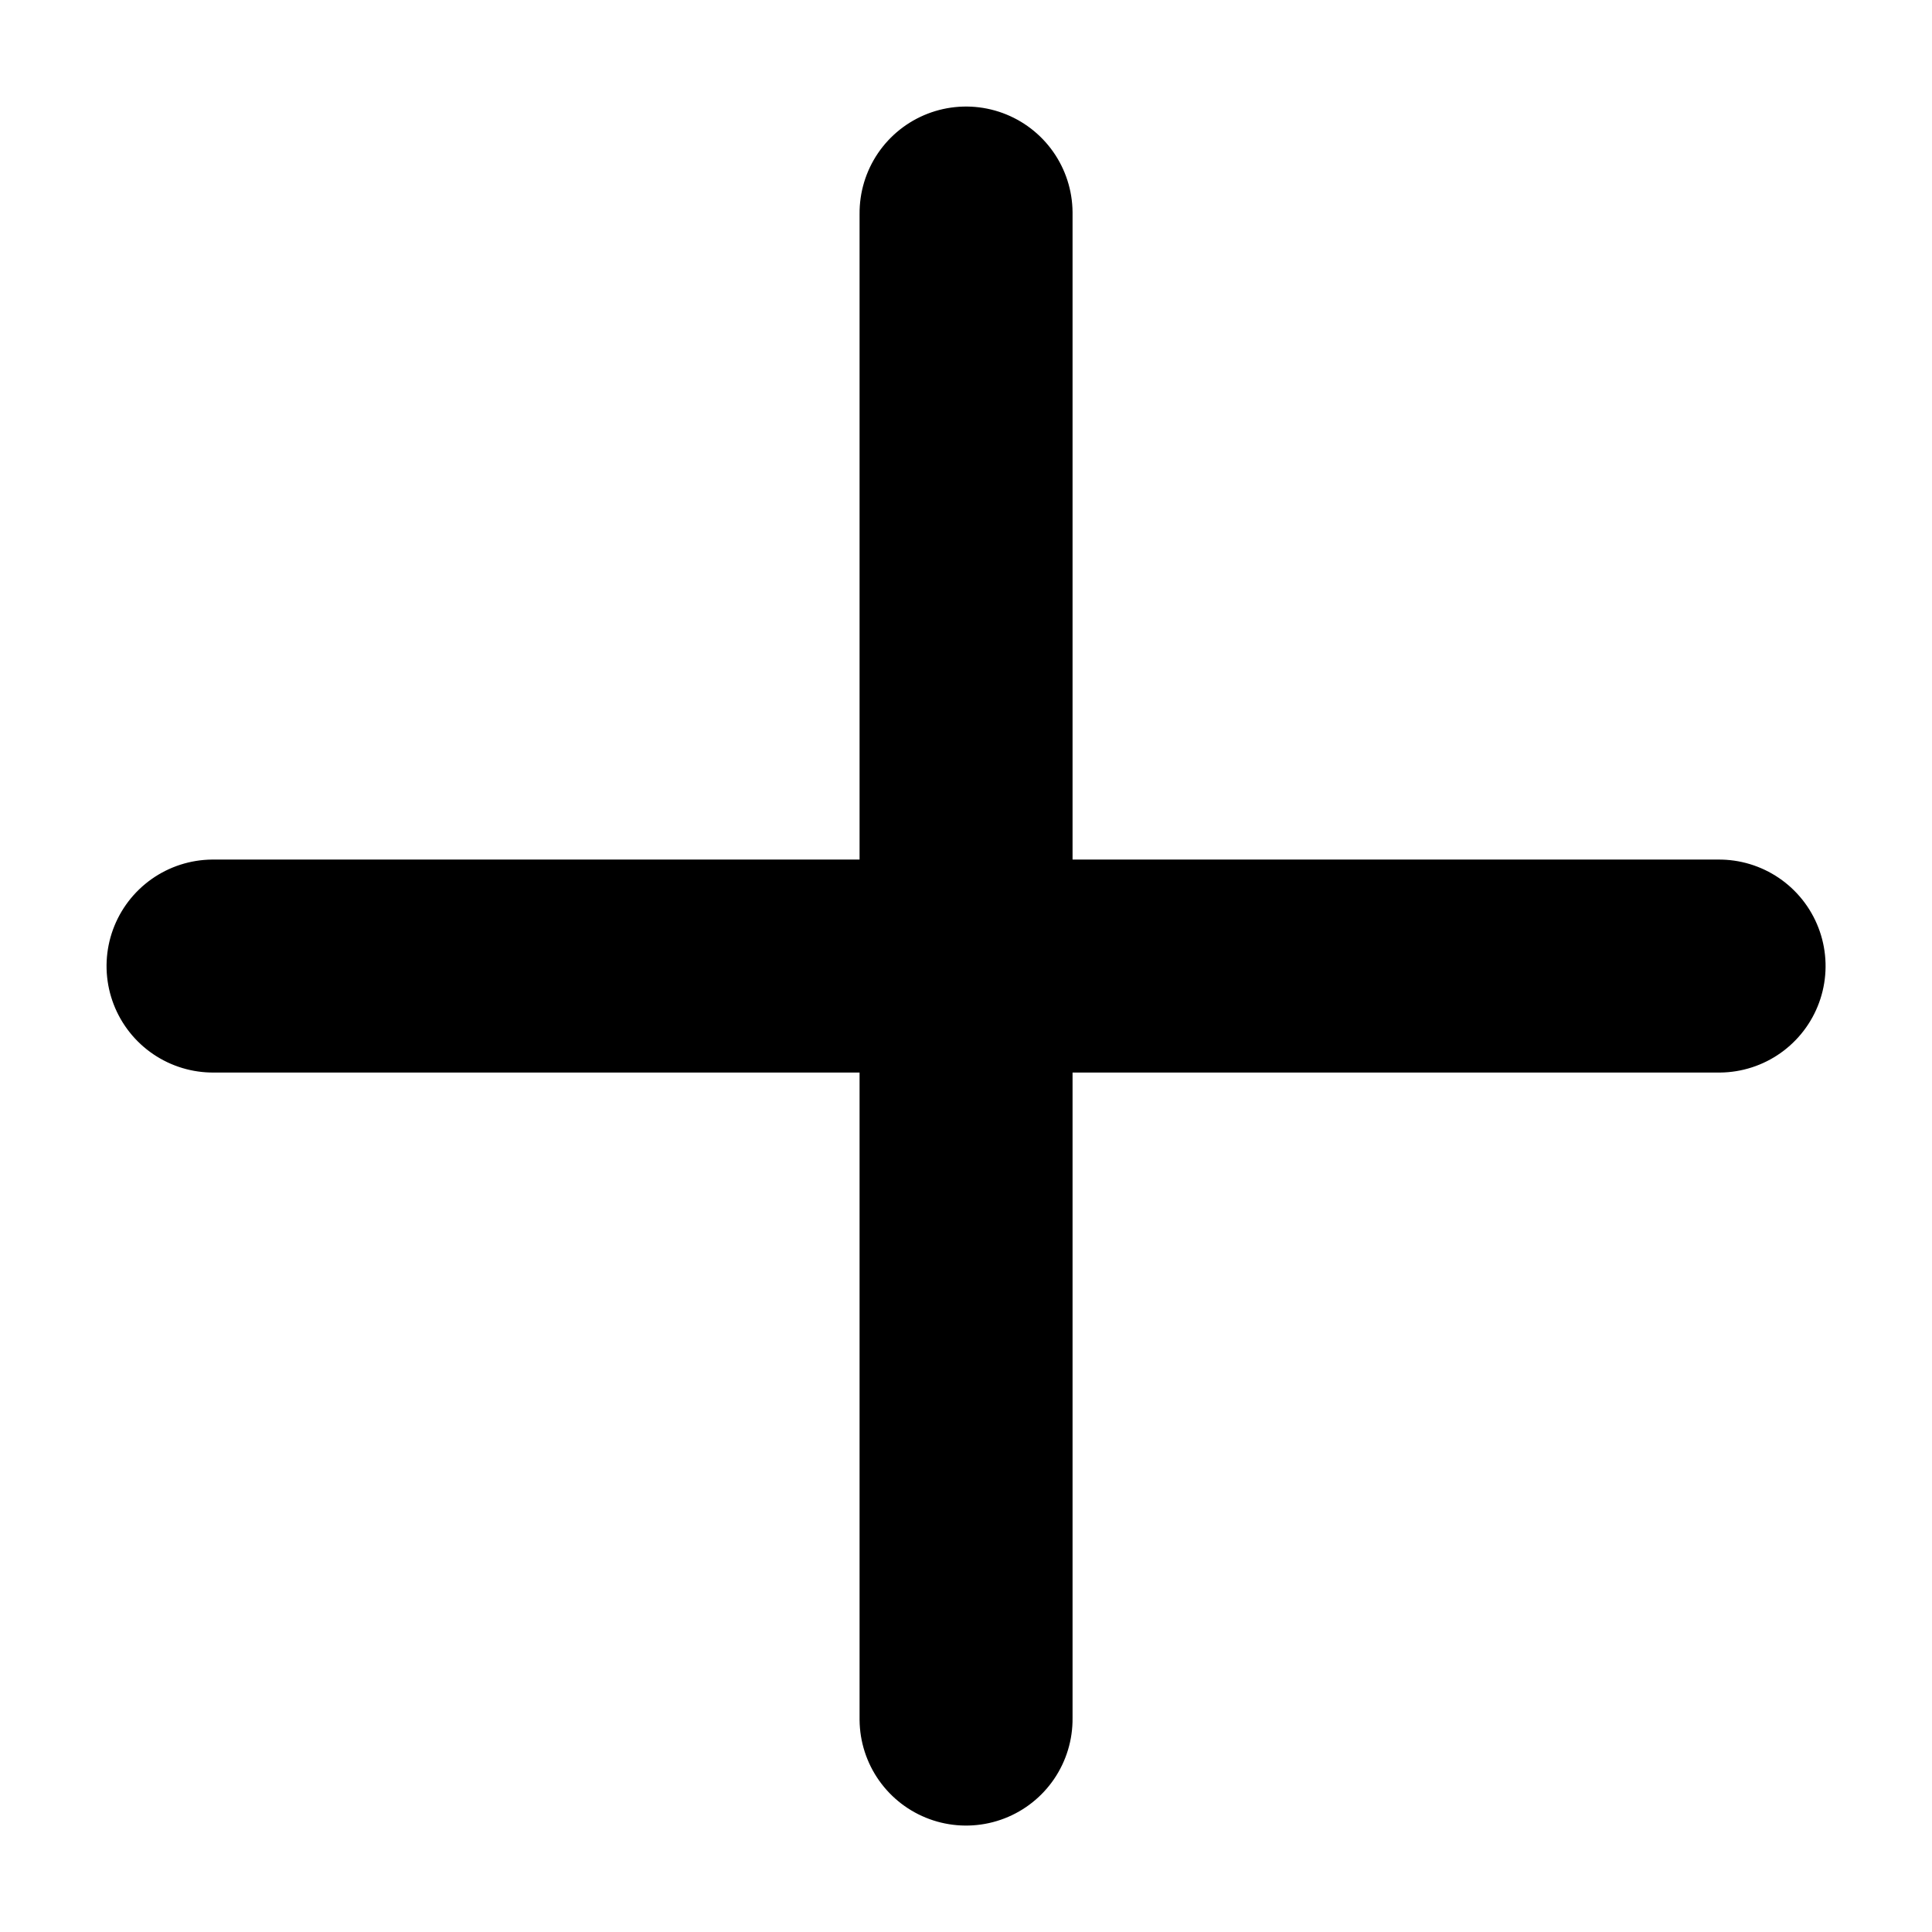
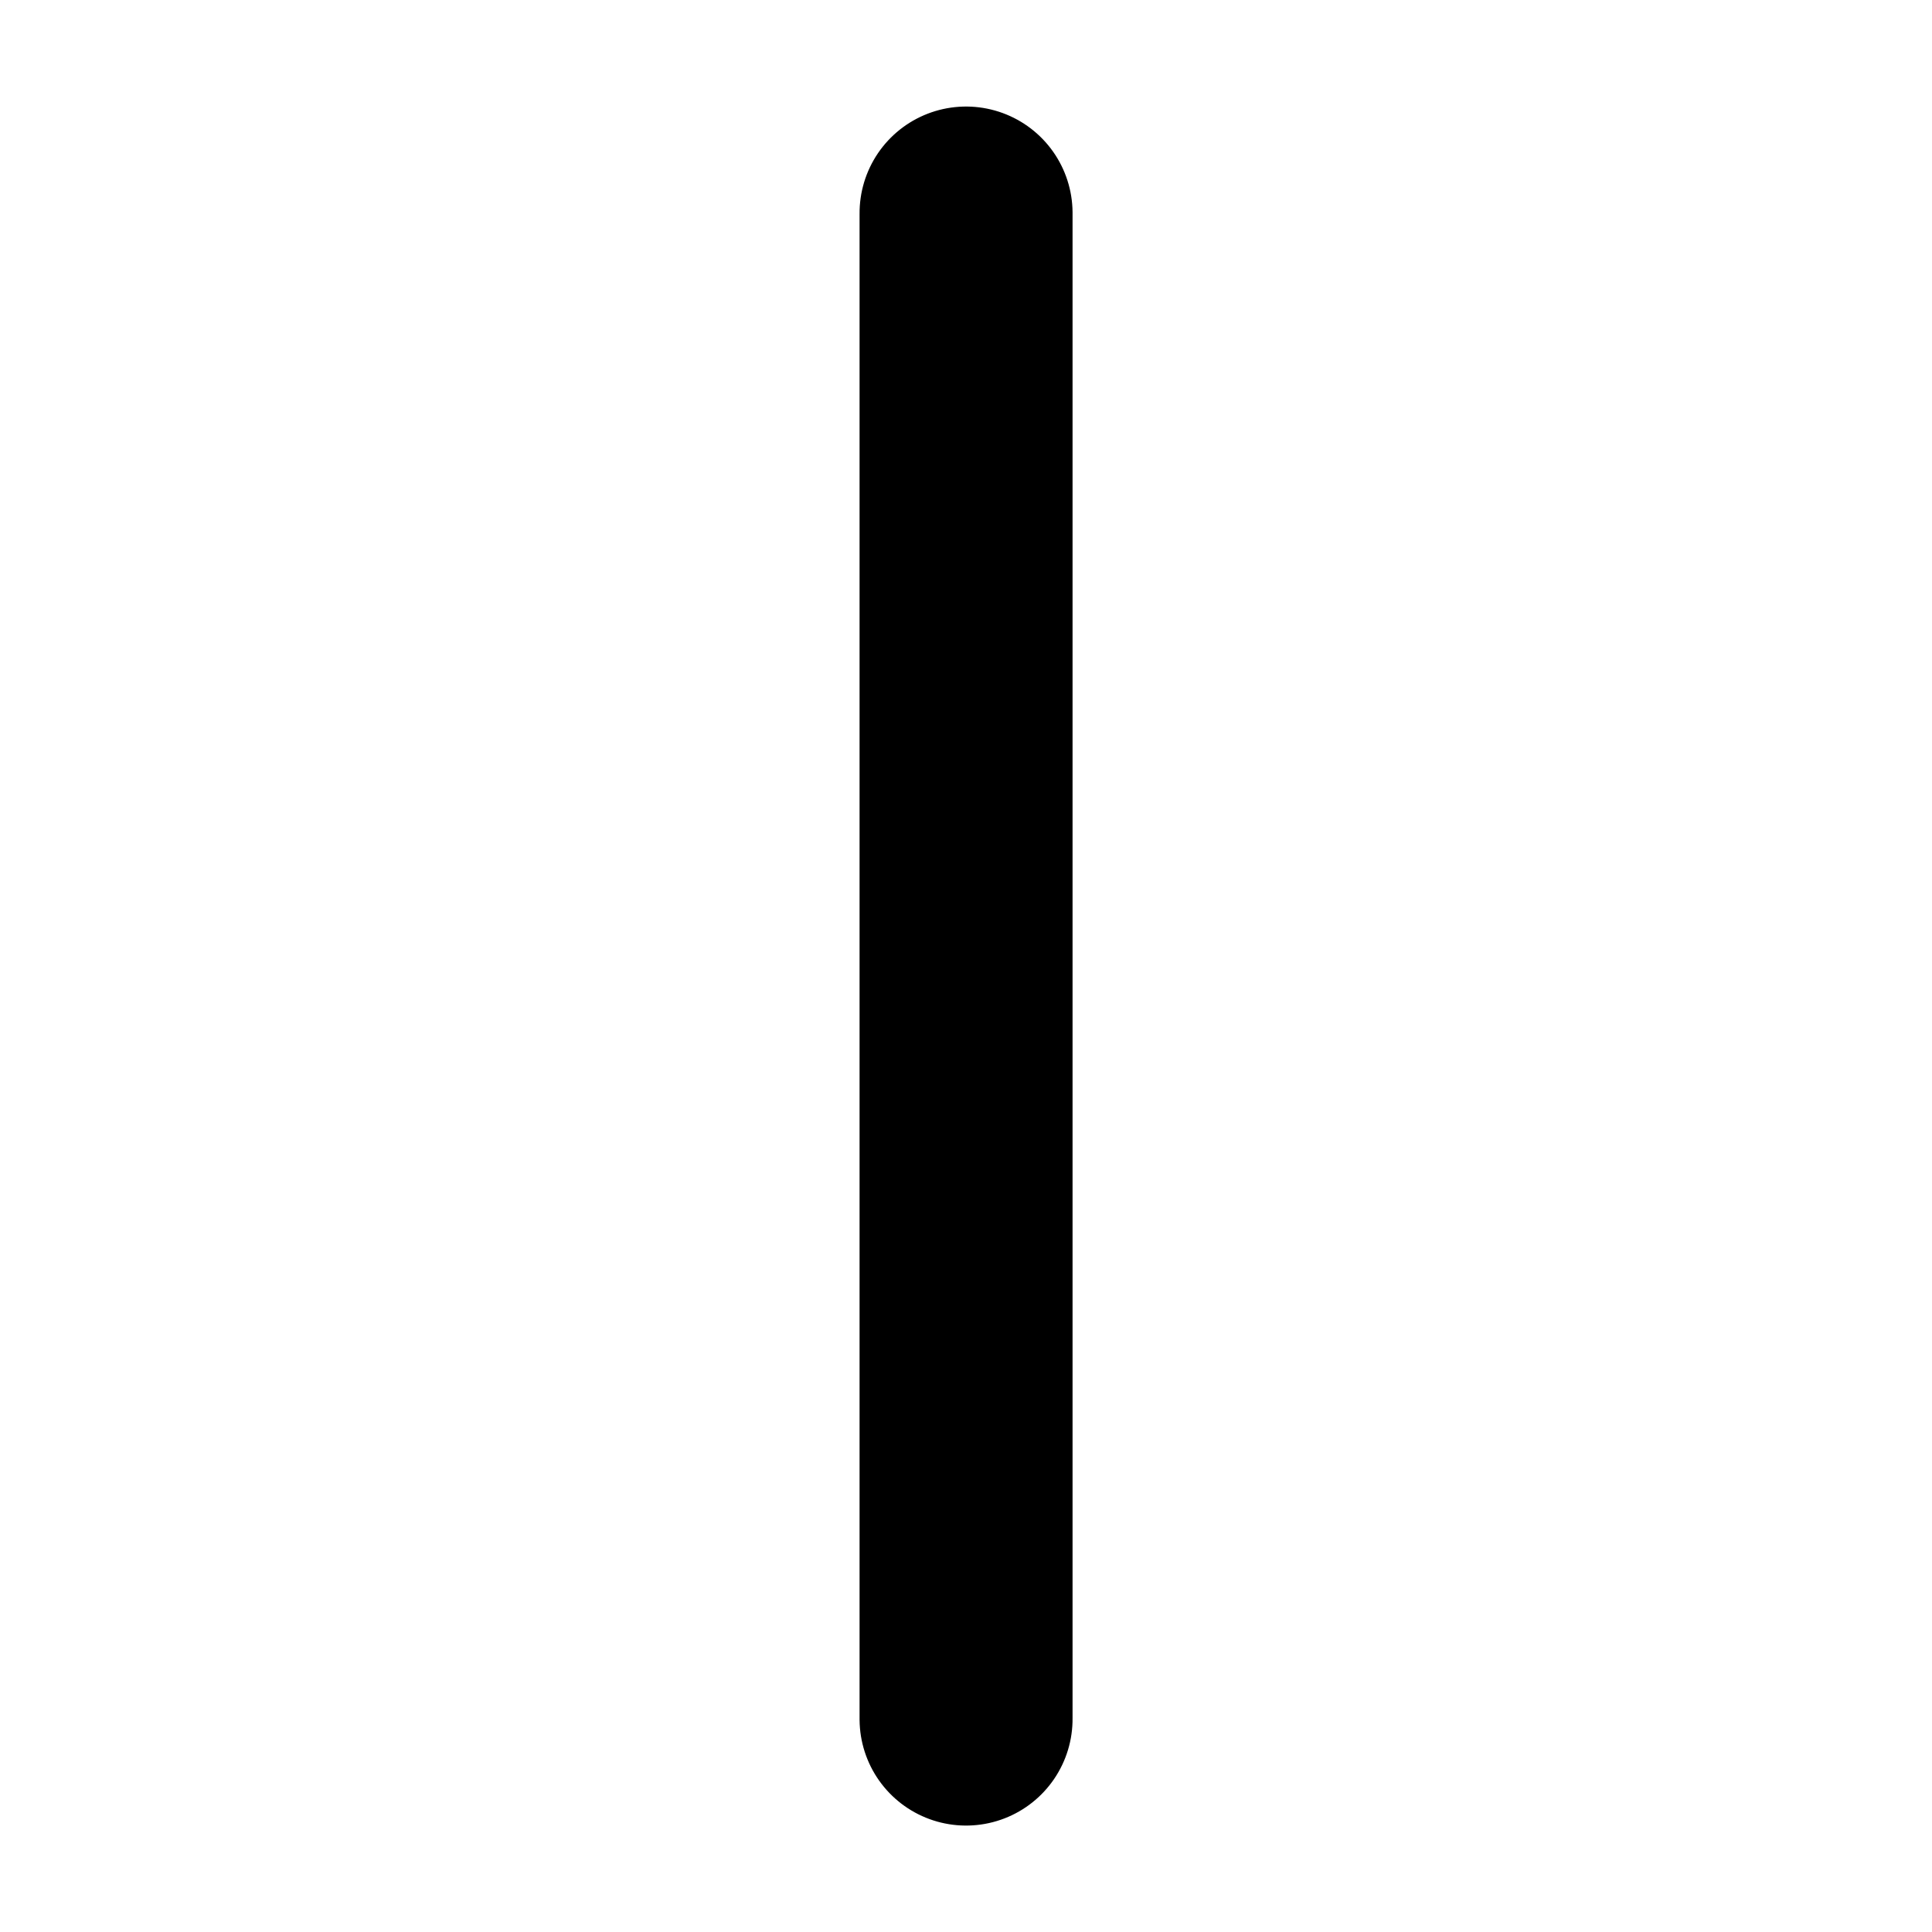
<svg xmlns="http://www.w3.org/2000/svg" width="18.142" height="18.142" viewBox="0 0 18.142 18.142">
  <g id="more" transform="translate(-915.117 -941.28) rotate(45)">
    <line id="Ligne_1" data-name="Ligne 1" x2="10" y2="10" transform="translate(1320.5 13.5)" fill="none" stroke="#000" stroke-linecap="round" stroke-width="2" />
-     <line id="Ligne_2" data-name="Ligne 2" x2="10" y2="10" transform="translate(1330.5 13.5) rotate(90)" fill="none" stroke="#000" stroke-linecap="round" stroke-width="2" />
  </g>
</svg>